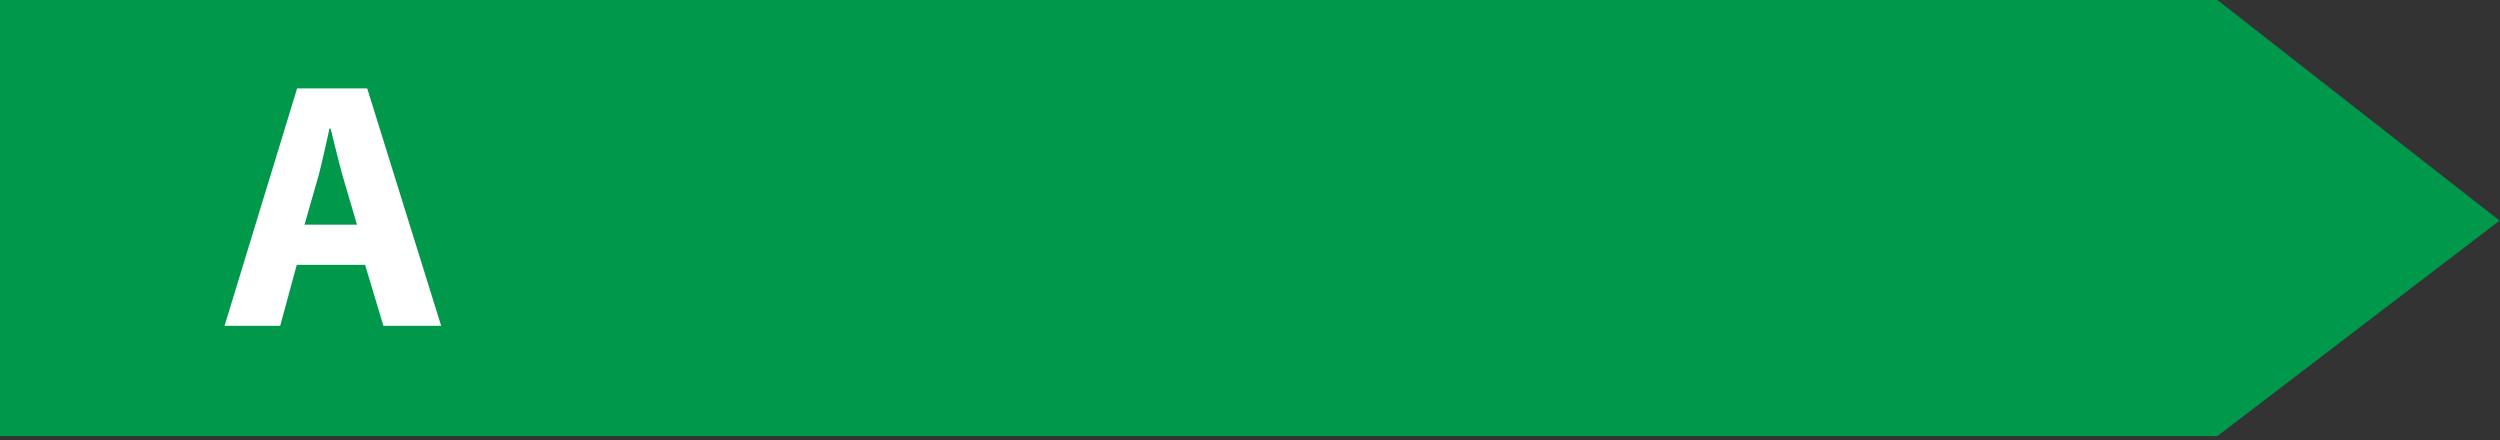
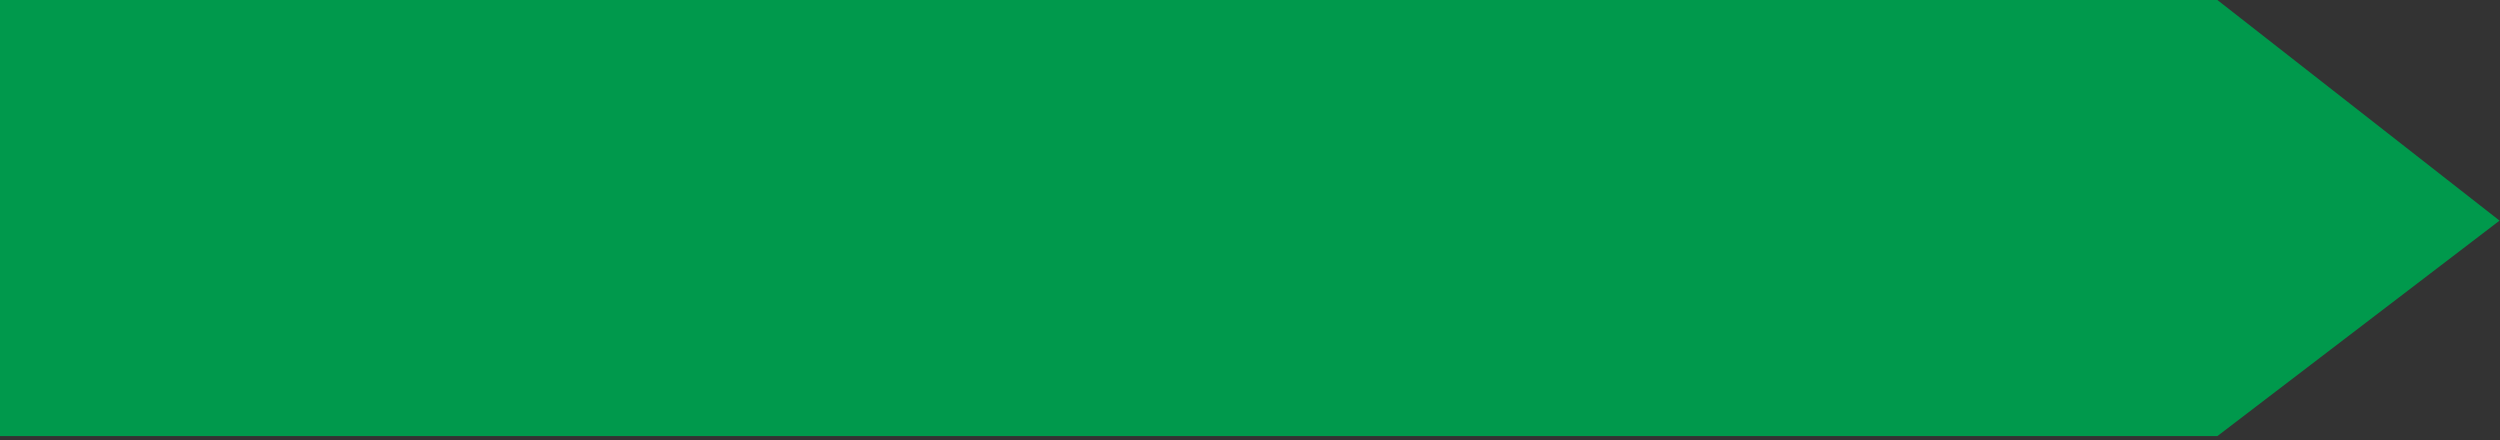
<svg xmlns="http://www.w3.org/2000/svg" width="301" height="53" viewBox="0 0 301 53">
  <rect x="0" y="0" width="301" height="53" fill="#333333" stroke="none" />
  <g fill="none">
    <polygon fill="#00994C" points="266.971 0 0 0 0 52.505 266.971 52.505 300.946 26.563" />
-     <polygon fill="#FFF" points="43.955 31.887 46.16 39.223 53.114 39.223 44.21 10.643 35.771 10.643 27.037 39.223 33.736 39.223 35.73 31.887" />
-     <path fill="#00994C" d="M36.662,27.052 L38.4,20.989 C38.824,19.335 39.291,17.173 39.673,15.476 L39.801,15.476 C40.224,17.13 40.733,19.293 41.2,20.989 L42.98,27.052 L36.662,27.052 Z" />
  </g>
</svg>